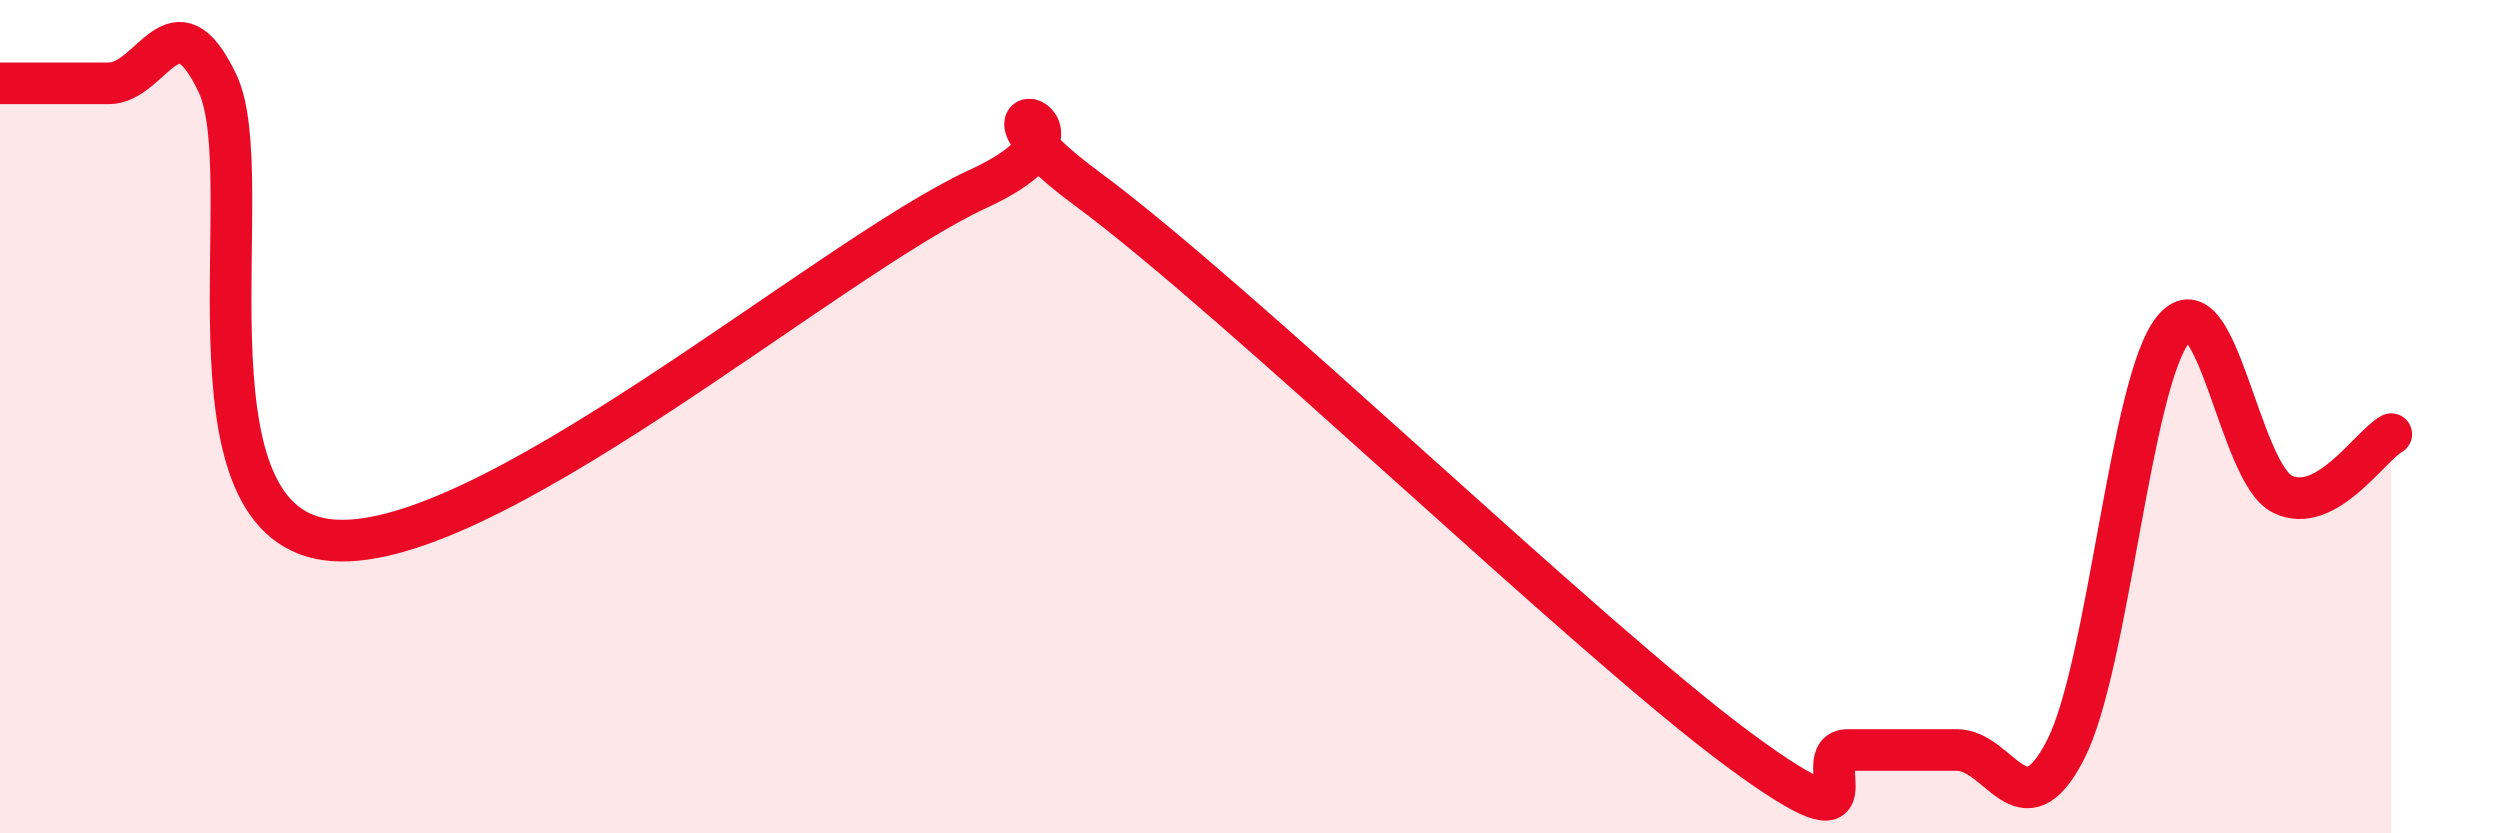
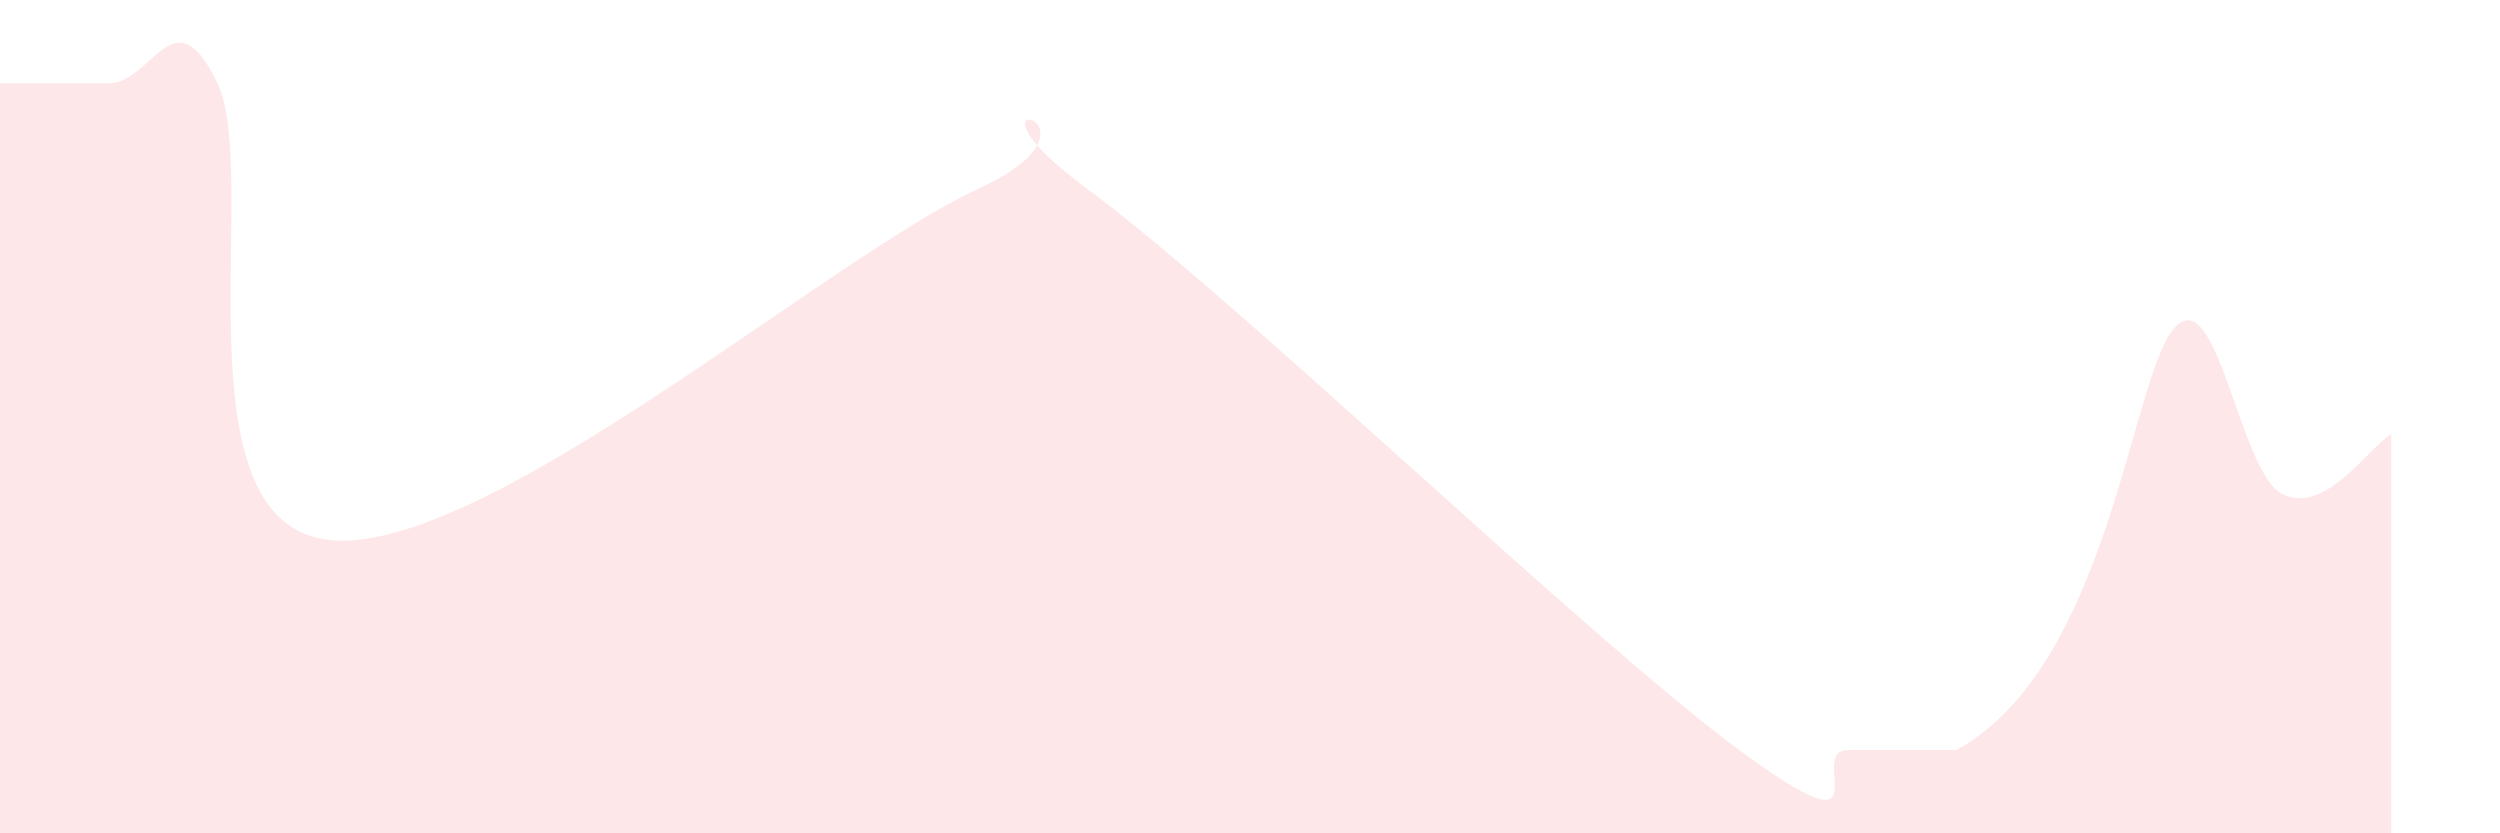
<svg xmlns="http://www.w3.org/2000/svg" width="60" height="20" viewBox="0 0 60 20">
-   <path d="M 0,2 C 0.52,2 1.57,2 2.61,2 C 3.65,2 4.18,-0.19 5.22,2 C 6.26,4.19 4.18,12.44 7.83,12.95 C 11.48,13.46 19.83,6.21 23.48,4.53 C 27.13,2.85 22.44,1.84 26.09,4.53 C 29.74,7.22 38.09,15.31 41.74,18 C 45.39,20.69 43.31,18 44.35,18 C 45.39,18 45.92,18 46.96,18 C 48,18 48.53,20.02 49.57,18 C 50.61,15.98 51.13,9.12 52.17,7.89 C 53.21,6.66 53.74,11.35 54.78,11.86 C 55.82,12.37 56.87,10.71 57.39,10.42L57.39 20L0 20Z" fill="#EB0A25" opacity="0.1" stroke-linecap="round" stroke-linejoin="round" />
-   <path d="M 0,2 C 0.52,2 1.57,2 2.61,2 C 3.65,2 4.18,-0.19 5.22,2 C 6.26,4.19 4.18,12.44 7.83,12.95 C 11.48,13.46 19.83,6.21 23.48,4.53 C 27.13,2.85 22.44,1.84 26.09,4.53 C 29.74,7.22 38.09,15.31 41.74,18 C 45.39,20.69 43.31,18 44.35,18 C 45.39,18 45.92,18 46.96,18 C 48,18 48.53,20.02 49.57,18 C 50.61,15.98 51.13,9.12 52.17,7.89 C 53.21,6.66 53.74,11.35 54.78,11.86 C 55.82,12.37 56.87,10.71 57.39,10.42" stroke="#EB0A25" stroke-width="1" fill="none" stroke-linecap="round" stroke-linejoin="round" />
+   <path d="M 0,2 C 0.52,2 1.57,2 2.61,2 C 3.65,2 4.18,-0.19 5.22,2 C 6.26,4.19 4.18,12.44 7.83,12.95 C 11.48,13.46 19.83,6.21 23.48,4.53 C 27.13,2.85 22.44,1.84 26.09,4.53 C 29.74,7.22 38.09,15.31 41.74,18 C 45.39,20.69 43.31,18 44.35,18 C 45.39,18 45.92,18 46.96,18 C 50.61,15.98 51.13,9.12 52.17,7.89 C 53.21,6.66 53.74,11.35 54.78,11.86 C 55.82,12.37 56.87,10.71 57.39,10.42L57.39 20L0 20Z" fill="#EB0A25" opacity="0.1" stroke-linecap="round" stroke-linejoin="round" />
</svg>